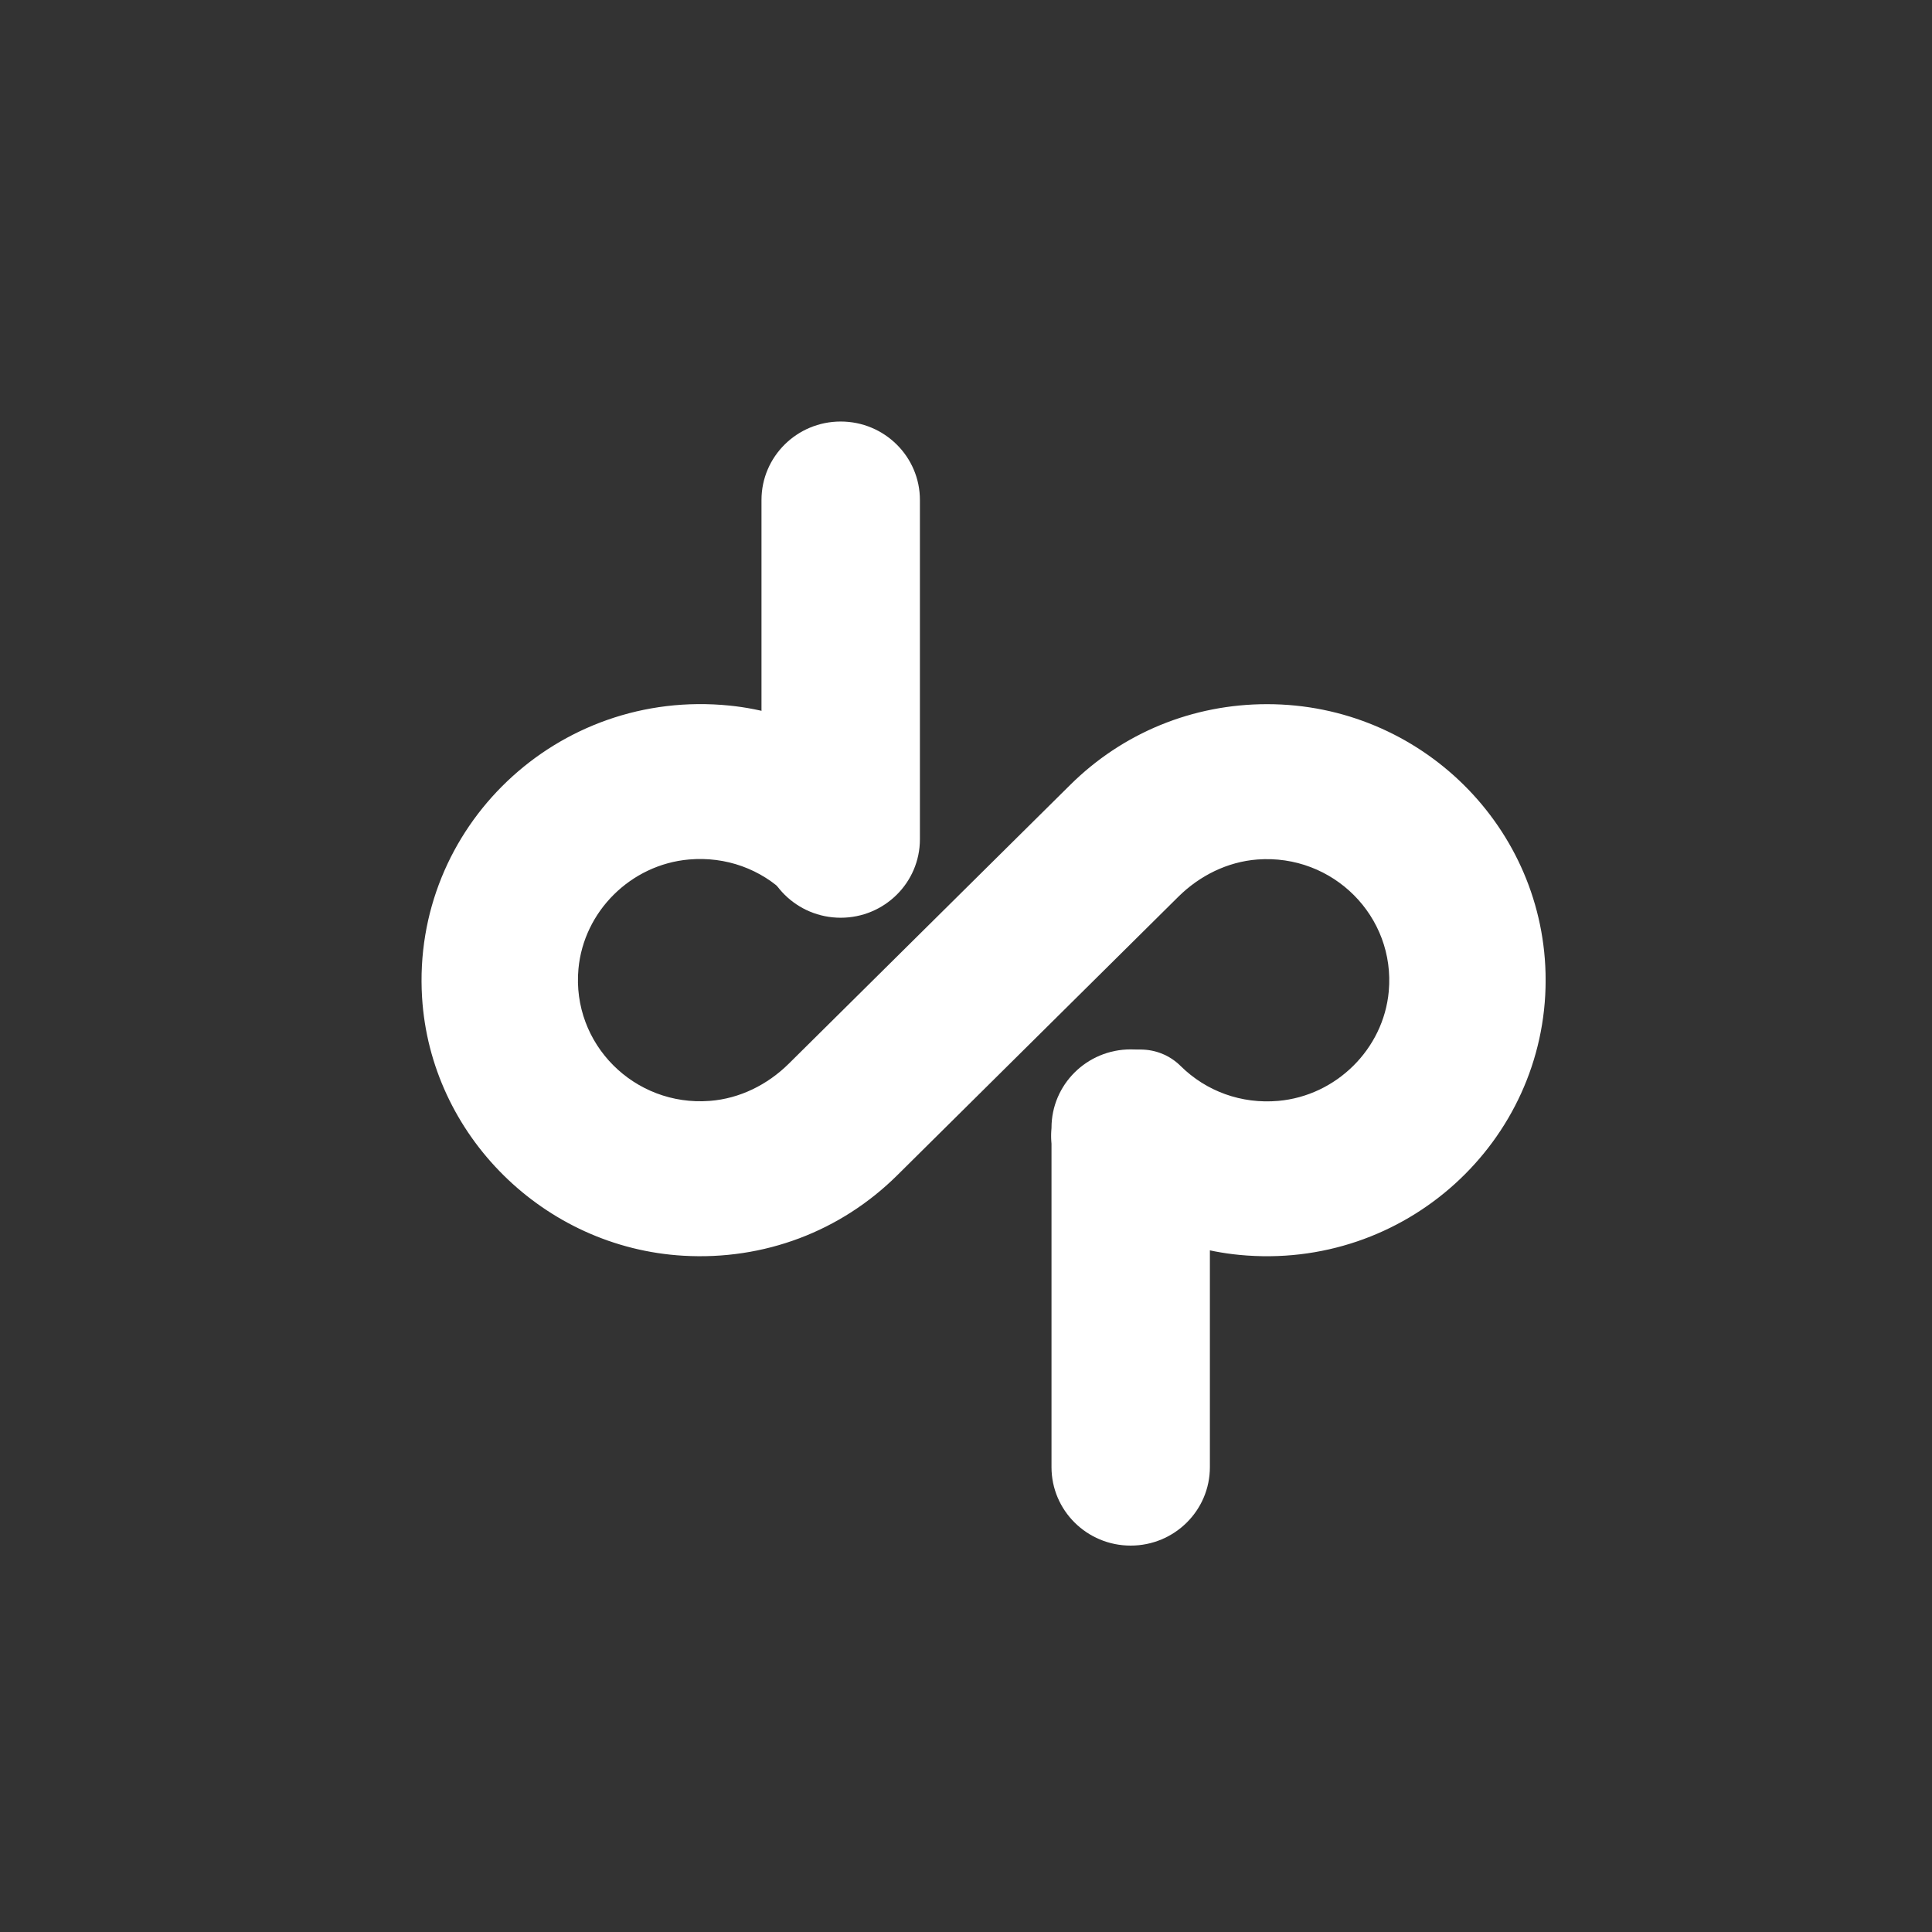
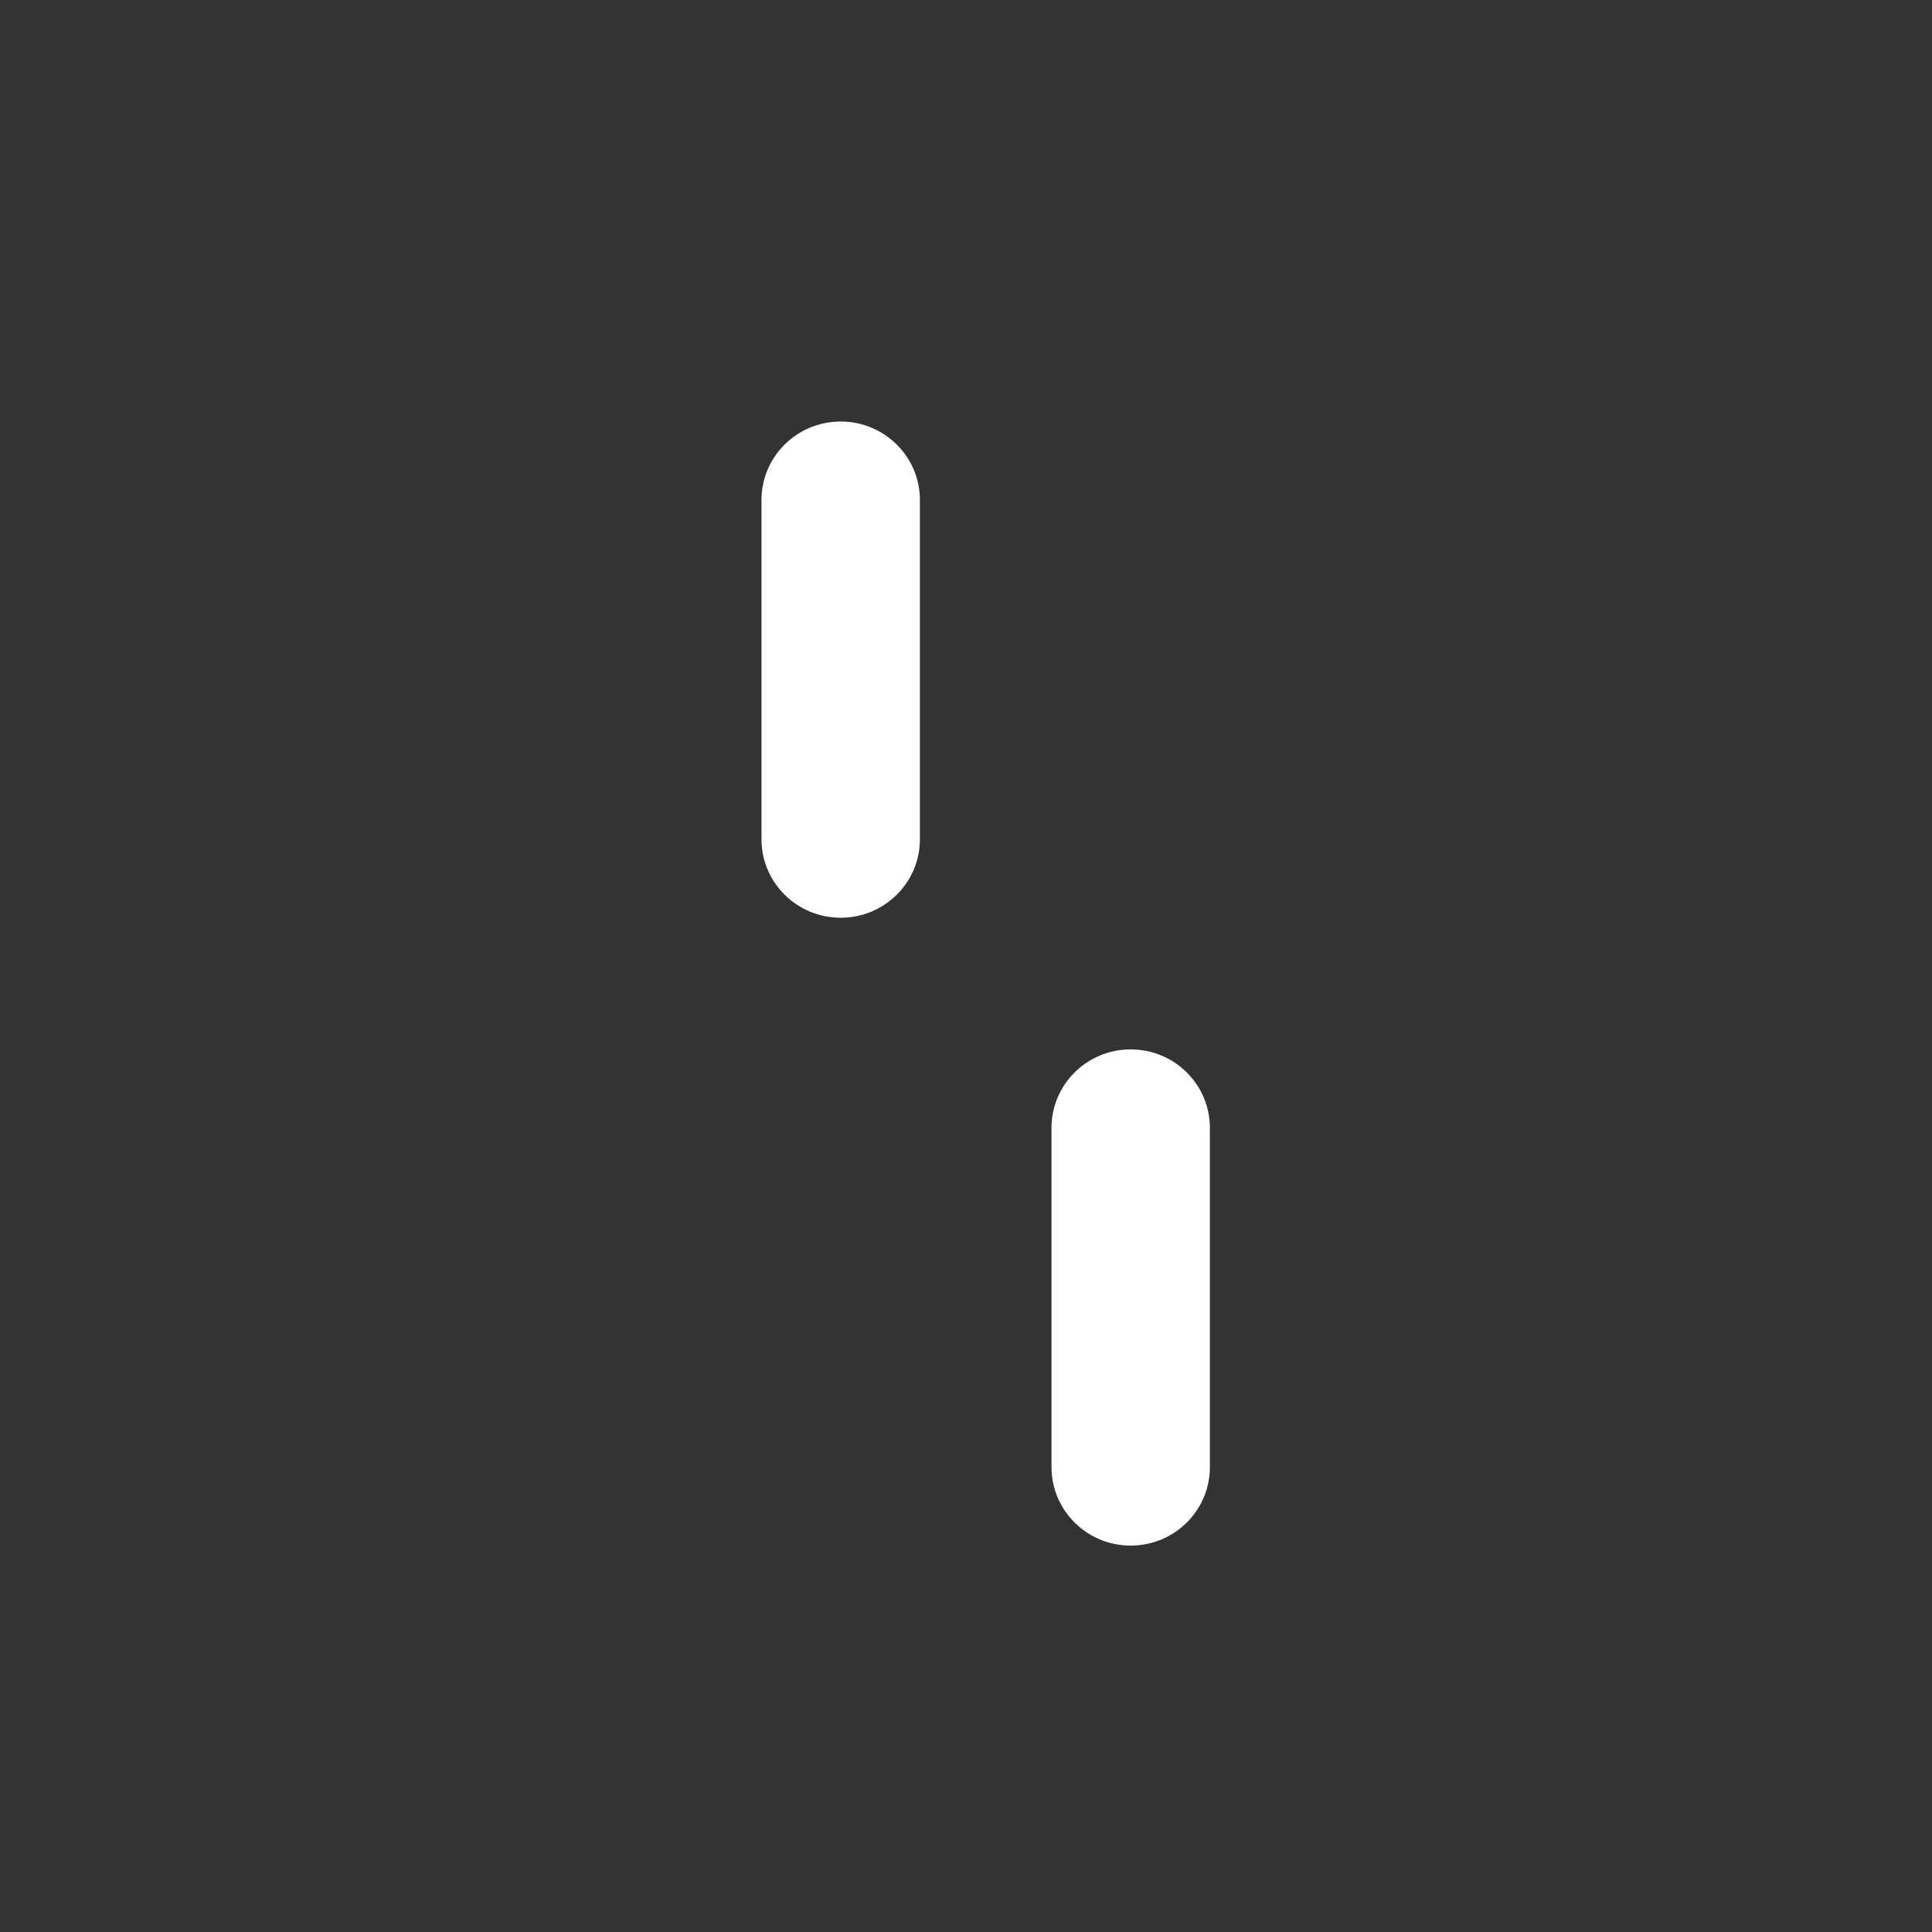
<svg xmlns="http://www.w3.org/2000/svg" width="55" height="55" viewBox="0 0 55 55" fill="none">
  <rect x="0" y="0" width="55" height="55" fill="#333333" stroke="none" />
  <g clip-path="url(#clip0_72_564)">
-     <path d="M44.001 27.903C44.001 23.57 40.444 20.046 36.071 20.046C33.952 20.046 31.959 20.863 30.463 22.348L22.456 30.28C21.85 30.88 21.059 31.275 20.207 31.34C18.056 31.505 16.273 29.72 16.467 27.584C16.617 25.945 17.958 24.614 19.612 24.468C20.66 24.376 21.662 24.738 22.394 25.463L22.503 25.571C23.071 26.134 23.988 26.134 24.556 25.571L25.651 24.487C26.218 23.924 26.218 23.013 25.651 22.453C24.335 21.149 22.623 20.276 20.775 20.087C15.858 19.586 11.723 23.559 12.015 28.387C12.252 32.319 15.484 35.519 19.454 35.748C21.749 35.881 23.928 35.056 25.539 33.461L33.545 25.528C34.151 24.928 34.943 24.533 35.795 24.468C37.946 24.306 39.729 26.088 39.535 28.224C39.385 29.863 38.041 31.194 36.39 31.34C35.342 31.432 34.34 31.07 33.608 30.345C32.98 29.723 31.965 29.723 31.337 30.345L30.349 31.324C29.784 31.884 29.784 32.79 30.349 33.35C31.678 34.667 33.409 35.543 35.279 35.724C40.004 36.181 44.001 32.495 44.001 27.905V27.903Z" fill="white" />
-     <path d="M26.188 14.234C26.188 13 25.178 12 23.933 12C22.687 12 21.678 13 21.678 14.234V23.892C21.678 25.126 22.687 26.126 23.933 26.126C25.178 26.126 26.188 25.126 26.188 23.892V14.234Z" fill="white" />
+     <path d="M26.188 14.234C26.188 13 25.178 12 23.933 12C22.687 12 21.678 13 21.678 14.234V23.892C21.678 25.126 22.687 26.126 23.933 26.126C25.178 26.126 26.188 25.126 26.188 23.892V14.234" fill="white" />
    <path d="M34.443 32.108C34.443 30.874 33.434 29.874 32.188 29.874C30.943 29.874 29.934 30.874 29.934 32.108V41.766C29.934 43 30.943 44 32.188 44C33.434 44 34.443 43 34.443 41.766V32.108Z" fill="white" />
  </g>
  <defs>
    <clipPath id="clip0_72_564">
      <rect width="32" height="32" fill="white" transform="translate(12 12)" />
    </clipPath>
  </defs>
</svg>